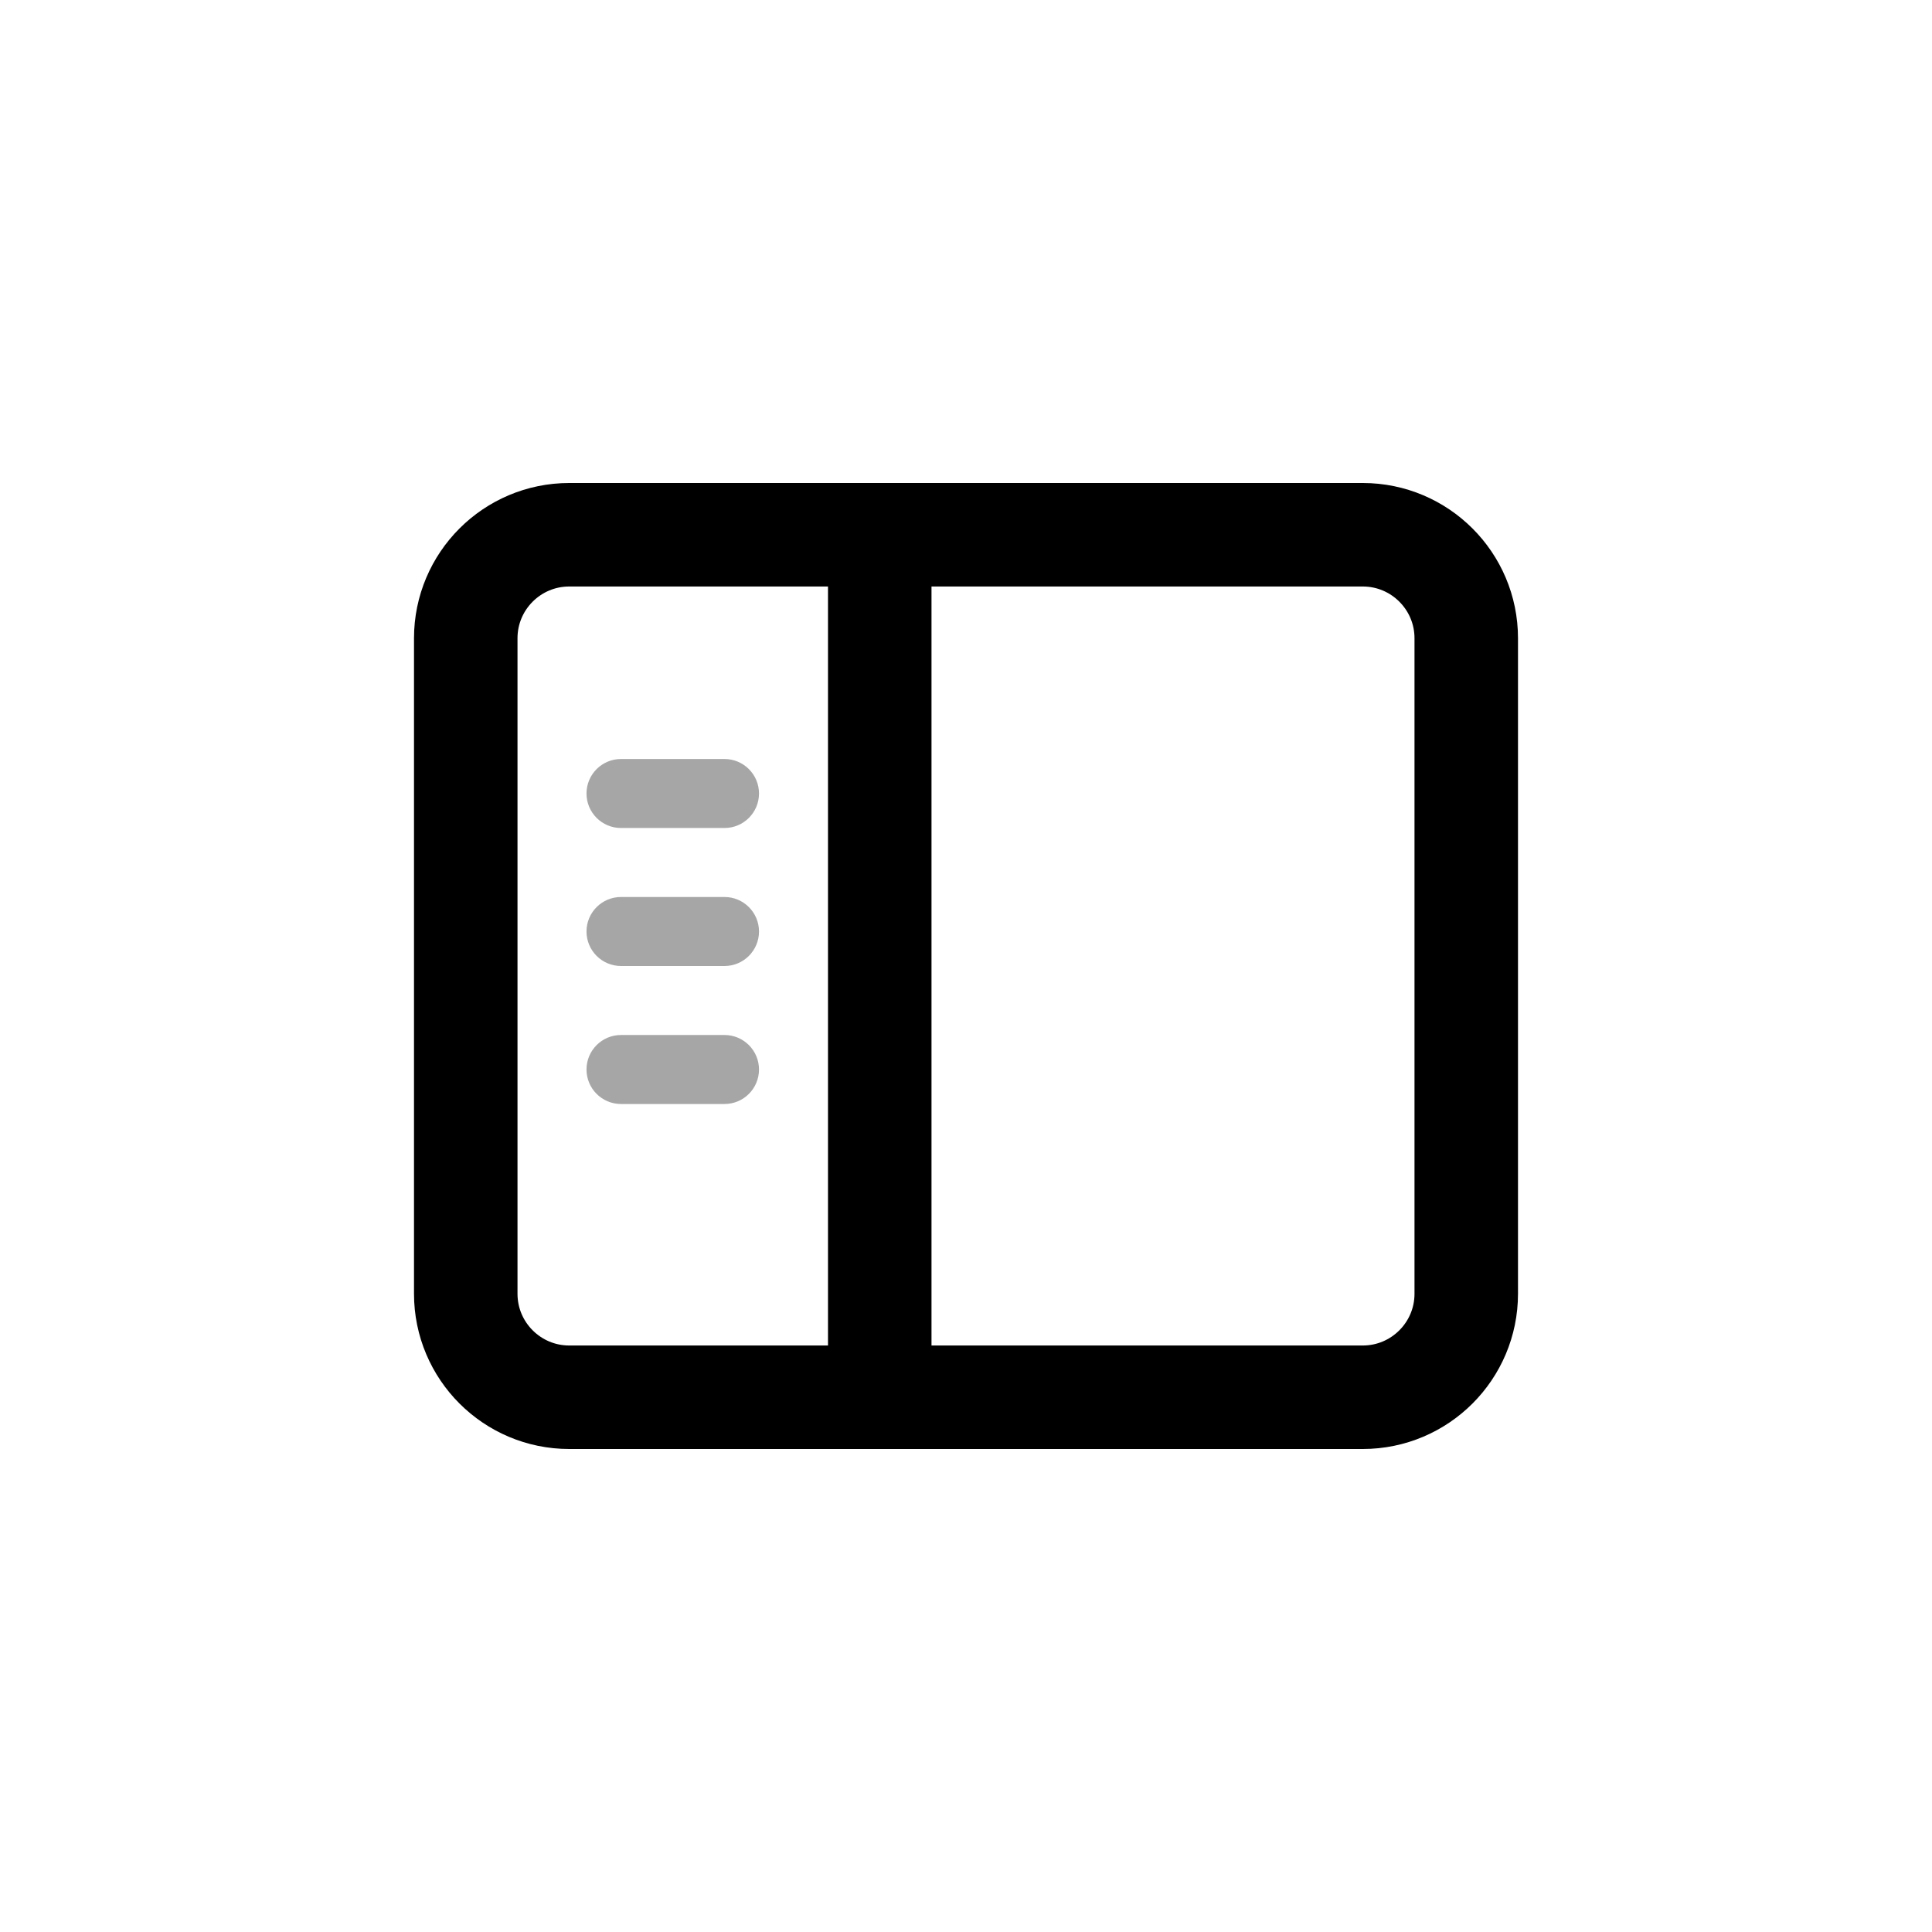
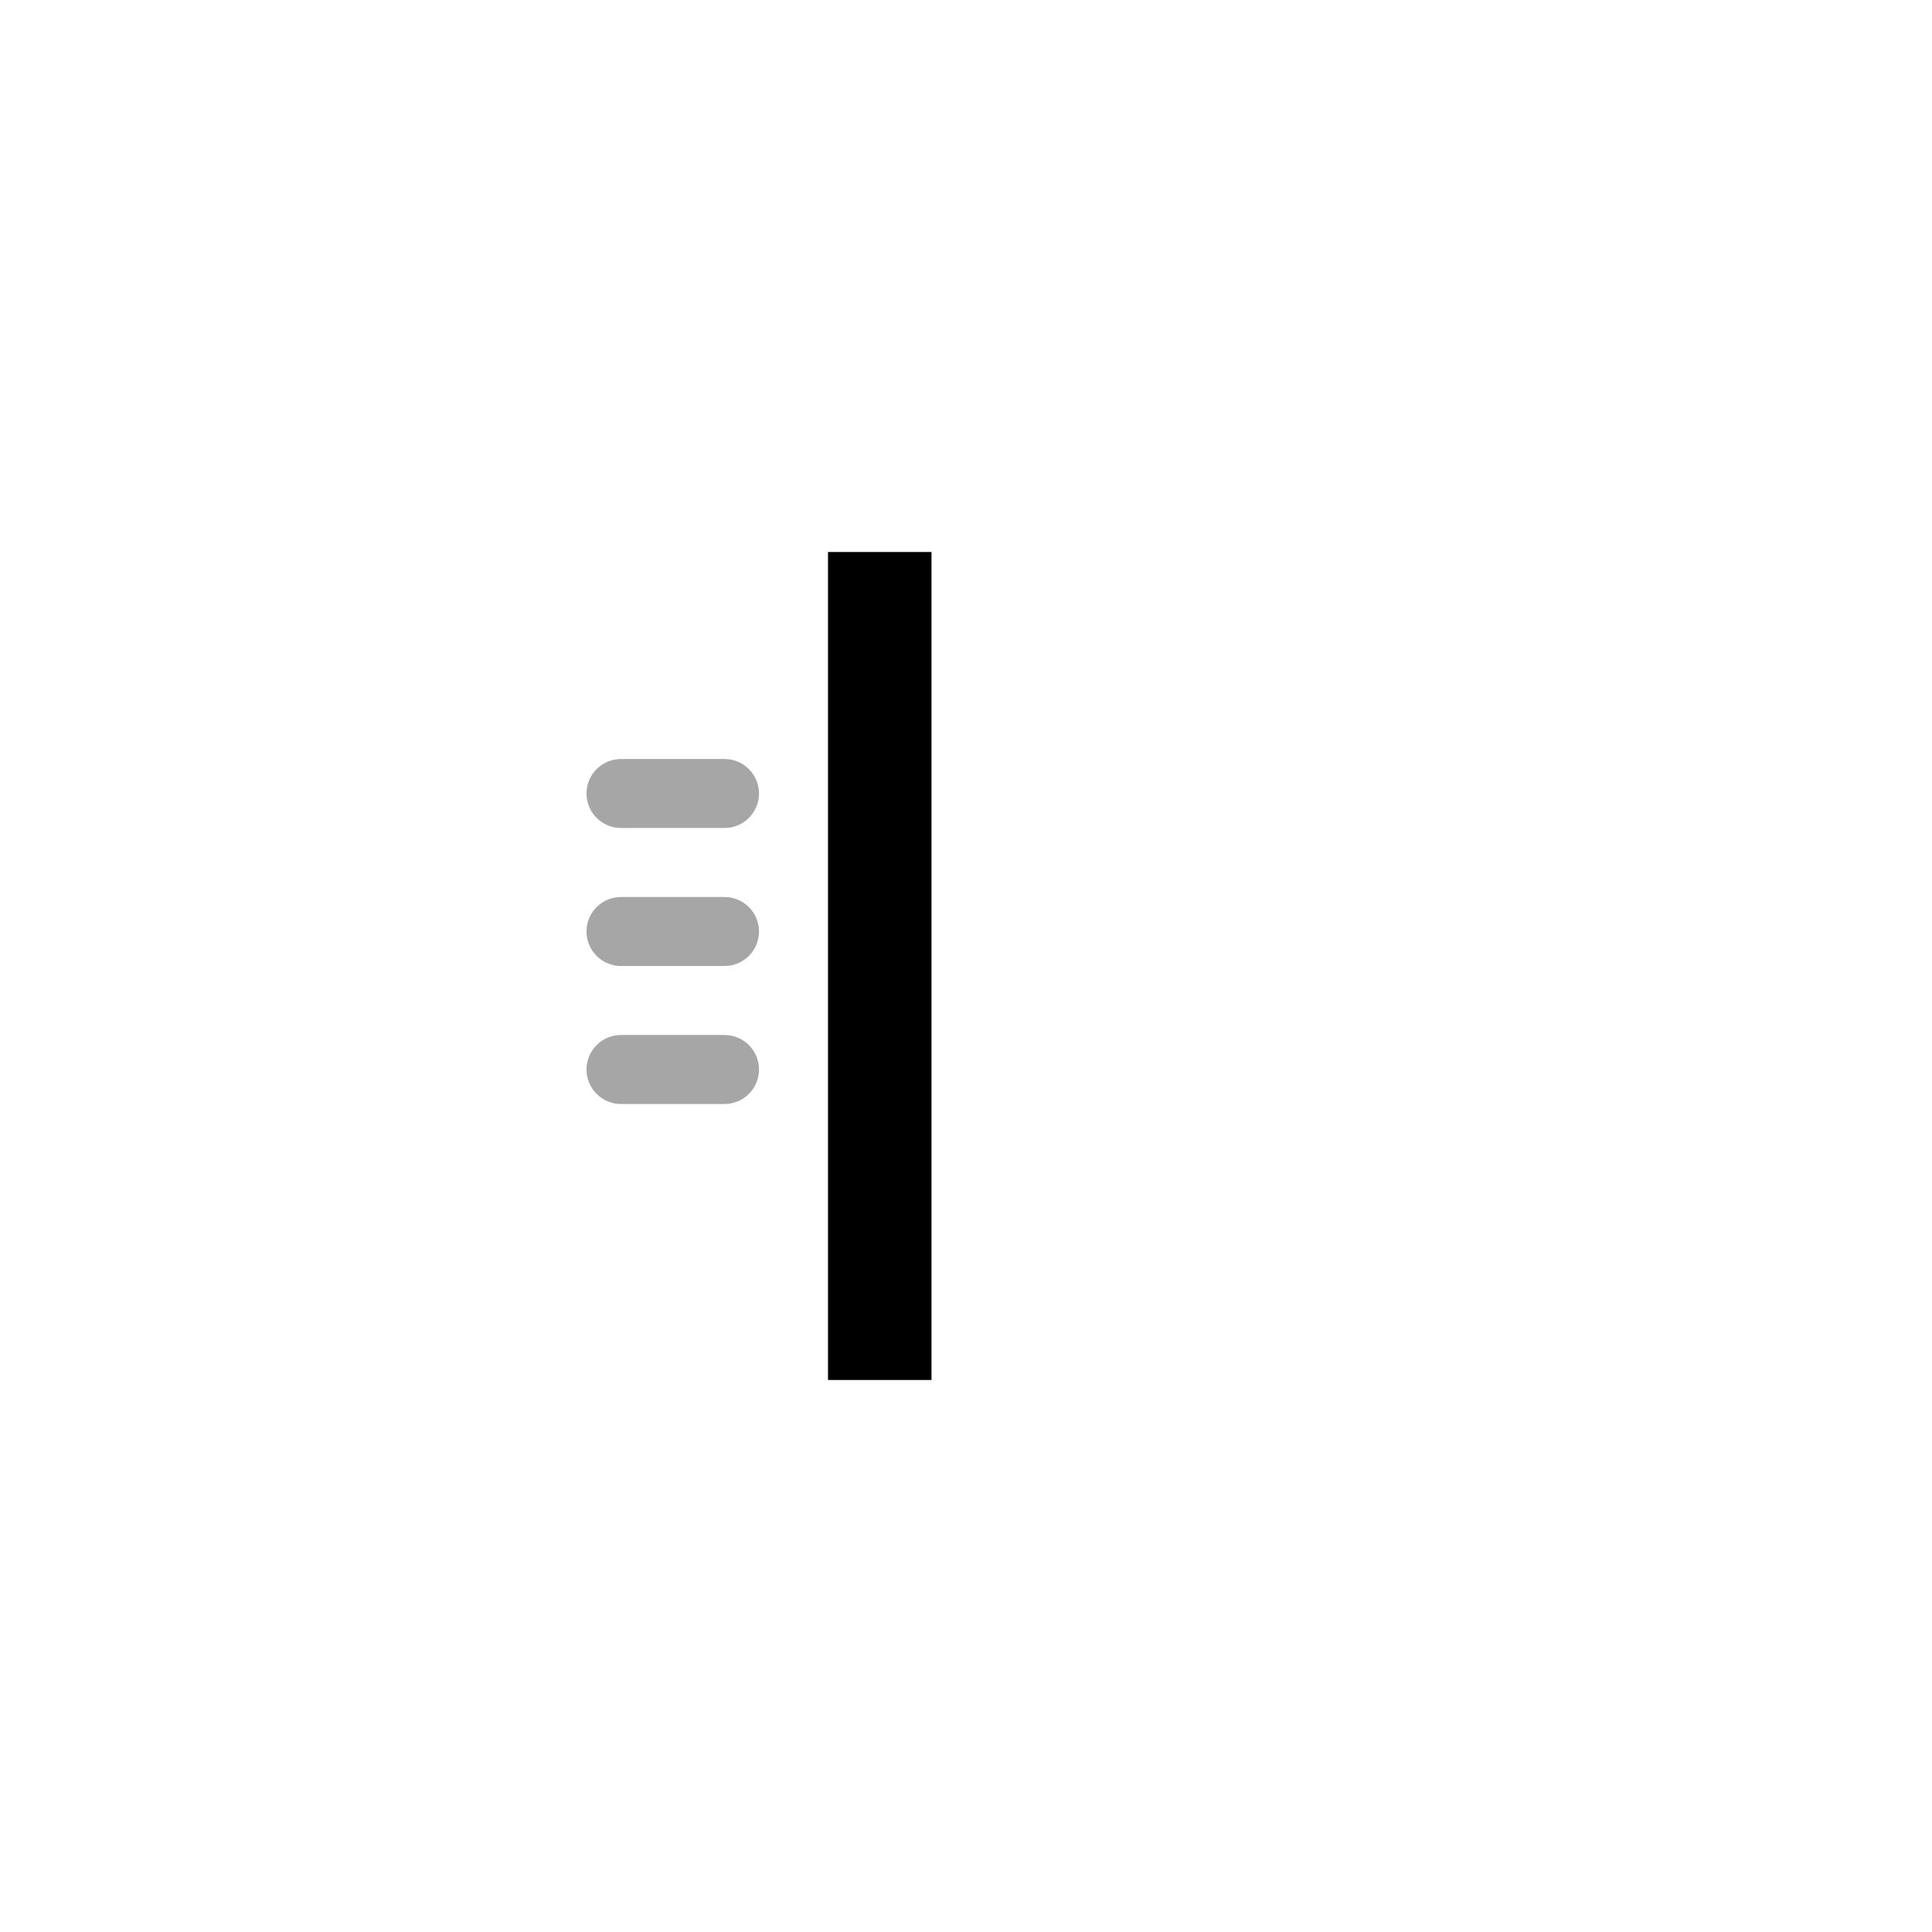
<svg xmlns="http://www.w3.org/2000/svg" fill="none" viewBox="0 0 28 28" height="28" width="28">
-   <path stroke-width="1.5" stroke="currentColor" d="M6.75 9.25C6.75 8.422 7.422 7.75 8.25 7.75H19.75C20.578 7.75 21.25 8.422 21.25 9.25V18.75C21.25 19.578 20.578 20.25 19.75 20.25H8.25C7.422 20.25 6.75 19.578 6.75 18.75V9.25Z" />
  <path fill="currentColor" d="M8.5 11.5C8.5 11.224 8.724 11 9 11H10.5C10.776 11 11 11.224 11 11.5C11 11.776 10.776 12 10.5 12H9C8.724 12 8.5 11.776 8.5 11.5ZM8.5 13.5C8.5 13.224 8.724 13 9 13H10.5C10.776 13 11 13.224 11 13.5C11 13.776 10.776 14 10.5 14H9C8.724 14 8.5 13.776 8.5 13.5ZM9 15C8.724 15 8.5 15.224 8.5 15.5C8.5 15.776 8.724 16 9 16H10.5C10.776 16 11 15.776 11 15.5C11 15.224 10.776 15 10.5 15H9Z" clip-rule="evenodd" fill-rule="evenodd" opacity="0.35" />
  <line stroke-width="1.5" stroke="currentColor" y2="20" x2="12.75" y1="8" x1="12.75" />
</svg>